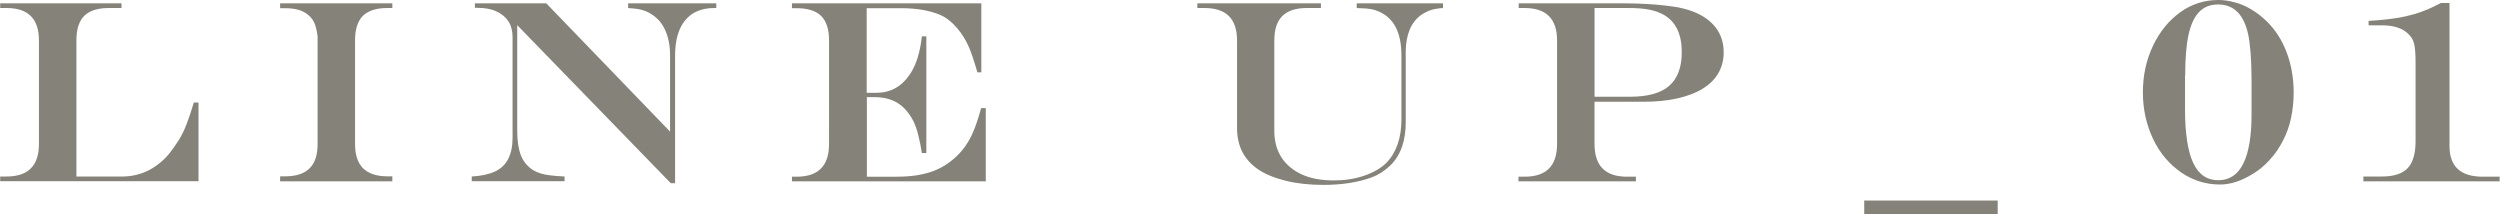
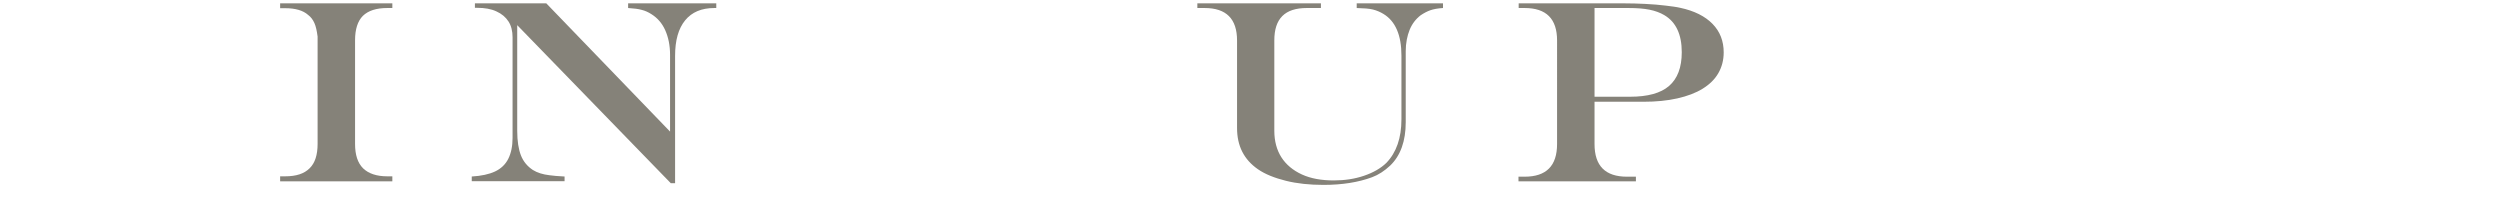
<svg xmlns="http://www.w3.org/2000/svg" id="_レイヤー_2" viewBox="0 0 134.13 11.48">
  <defs>
    <style>.cls-1{fill:#858279;}</style>
  </defs>
  <g id="_レイヤー_1-2">
-     <path class="cls-1" d="M.01.18h6.51v.25h-.69c-.59,0-1.02.14-1.31.42-.28.28-.42.72-.42,1.31v7.31h2.47c.49,0,.95-.11,1.38-.32.43-.22.81-.52,1.13-.91.19-.24.36-.48.51-.72.15-.24.29-.52.42-.86.13-.34.26-.72.39-1.16h.25v4.22H.01v-.25s.34,0,.34,0c1.16,0,1.74-.58,1.74-1.75V2.17C2.09,1.01,1.51.43.36.43H.01V.18Z" />
    <path class="cls-1" d="M15.03,9.46h.27c.59,0,1.02-.14,1.31-.43.29-.28.43-.72.43-1.31V1.96c-.04-.3-.09-.54-.17-.72s-.19-.33-.34-.44c-.27-.24-.68-.36-1.23-.36h-.27V.18h6.02v.25h-.27c-.59,0-1.02.14-1.31.42-.28.28-.42.72-.42,1.31v5.56c0,.59.14,1.02.43,1.31.29.28.72.43,1.3.43h.27v.27h-6.02v-.27Z" />
    <path class="cls-1" d="M25.48.18h3.83l6.64,6.88V2.94c0-.5-.09-.94-.26-1.32s-.42-.66-.74-.86c-.17-.11-.35-.19-.52-.23-.17-.05-.42-.08-.73-.1V.18h4.73v.25h-.1c-.69,0-1.21.22-1.57.66-.36.44-.54,1.07-.54,1.91v6.83h-.23L27.75,1.35v5.67c0,.55.07.99.2,1.32.13.33.35.59.64.78.24.15.54.24.88.28.19.03.46.05.82.07v.25h-4.98v-.25c.51-.03.93-.12,1.25-.27s.56-.38.71-.68c.15-.3.23-.67.23-1.12V2c0-.33-.07-.62-.22-.85-.15-.23-.36-.41-.65-.54-.28-.13-.62-.19-1.03-.19h-.12V.18Z" />
-     <path class="cls-1" d="M42.49.18h10.16v3.7h-.21c-.19-.65-.35-1.13-.5-1.45-.15-.32-.34-.63-.58-.91-.29-.34-.6-.59-.94-.73-.56-.23-1.24-.35-2.04-.35h-1.88v4.54h.51c.75,0,1.35-.32,1.79-.97.23-.33.4-.73.51-1.19.05-.2.11-.49.15-.87h.24v6.26h-.24c-.05-.34-.12-.66-.19-.95s-.16-.54-.25-.73c-.09-.19-.21-.37-.36-.56-.41-.51-.99-.76-1.75-.76h-.4v4.27h1.57c.46,0,.88-.03,1.25-.1.37-.07.71-.17,1-.31.3-.14.57-.32.83-.54.45-.38.79-.85,1.04-1.42.14-.32.29-.76.44-1.31h.25v3.93h-10.4v-.25s.25,0,.25,0c1.16,0,1.74-.58,1.74-1.75V2.17c0-.59-.14-1.03-.42-1.31-.28-.28-.72-.42-1.31-.42h-.26V.18Z" />
    <path class="cls-1" d="M64.25.18h6.62v.25h-.76c-.58,0-1.02.14-1.31.43s-.43.72-.43,1.31v4.85c0,.55.13,1.03.38,1.42s.62.7,1.1.92,1.05.32,1.71.32c.58,0,1.12-.08,1.62-.25s.9-.4,1.2-.69c.54-.56.81-1.34.81-2.34v-3.42c0-1.09-.32-1.84-.96-2.23-.18-.11-.37-.19-.57-.24s-.49-.07-.87-.08V.18h4.63v.25c-.29.02-.51.06-.68.12s-.34.15-.52.27c-.26.2-.46.46-.59.78s-.21.71-.21,1.15v3.81c0,1.01-.28,1.79-.83,2.32-.31.29-.63.5-.98.63-.73.27-1.6.41-2.6.41-.74,0-1.42-.07-2.02-.22s-1.11-.35-1.5-.62c-.75-.52-1.12-1.25-1.12-2.21V2.17c0-1.16-.58-1.74-1.74-1.74h-.39V.18Z" />
    <path class="cls-1" d="M81.47.18h5.7c.34,0,.71.01,1.11.03s.76.05,1.08.09.58.07.79.12c.75.16,1.33.45,1.73.86.4.41.6.92.6,1.53,0,.42-.1.79-.29,1.12s-.47.6-.84.83c-.37.23-.83.4-1.36.52s-1.14.18-1.82.18h-2.62v2.27c0,1.17.58,1.75,1.74,1.75h.48v.25h-6.3v-.25h.33c1.16,0,1.74-.58,1.74-1.75V2.17c0-1.16-.58-1.74-1.74-1.74h-.32V.18ZM85.55.43v4.76h1.91c.94,0,1.64-.19,2.09-.58s.68-.99.68-1.81c0-.95-.31-1.62-.94-1.99-.22-.13-.49-.23-.79-.29s-.67-.09-1.12-.09h-1.83Z" />
-     <path class="cls-1" d="M100.02,11.48v-.72h7.16v.72h-7.16Z" />
-     <path class="cls-1" d="M119.1,9.9c-.75,0-1.45-.22-2.08-.65-.63-.44-1.14-1.03-1.5-1.79s-.55-1.59-.55-2.5.18-1.74.54-2.5.85-1.36,1.46-1.8,1.3-.66,2.04-.66c.29,0,.59.04.9.13.31.08.61.21.9.39.29.17.55.38.8.62.46.45.82,1,1.07,1.66s.38,1.38.38,2.16c0,.48-.05.94-.14,1.37s-.24.84-.43,1.21c-.19.37-.42.72-.71,1.03-.28.31-.59.57-.93.77-.6.37-1.18.56-1.75.56ZM117.23,4.07v1.78c0,1.3.15,2.27.44,2.89s.74.93,1.35.93c1.18,0,1.78-1.18,1.78-3.53v-1.83c0-.53-.02-1.02-.05-1.47-.04-.45-.08-.78-.13-.99-.23-1.07-.77-1.61-1.61-1.61-.42,0-.76.13-1.02.4s-.45.67-.57,1.22-.18,1.29-.18,2.2Z" />
-     <path class="cls-1" d="M126.82,9.47h.98c.63,0,1.09-.15,1.37-.44s.43-.78.43-1.44V3.33c0-.46-.03-.79-.08-.99-.05-.21-.16-.38-.32-.53-.31-.3-.78-.45-1.39-.45h-.73v-.24c.55-.03,1.05-.08,1.49-.15.44-.07.85-.17,1.21-.29s.76-.3,1.18-.52h.46v7.67c0,1.1.59,1.65,1.78,1.65h.91v.25h-7.31v-.25Z" />
  </g>
</svg>